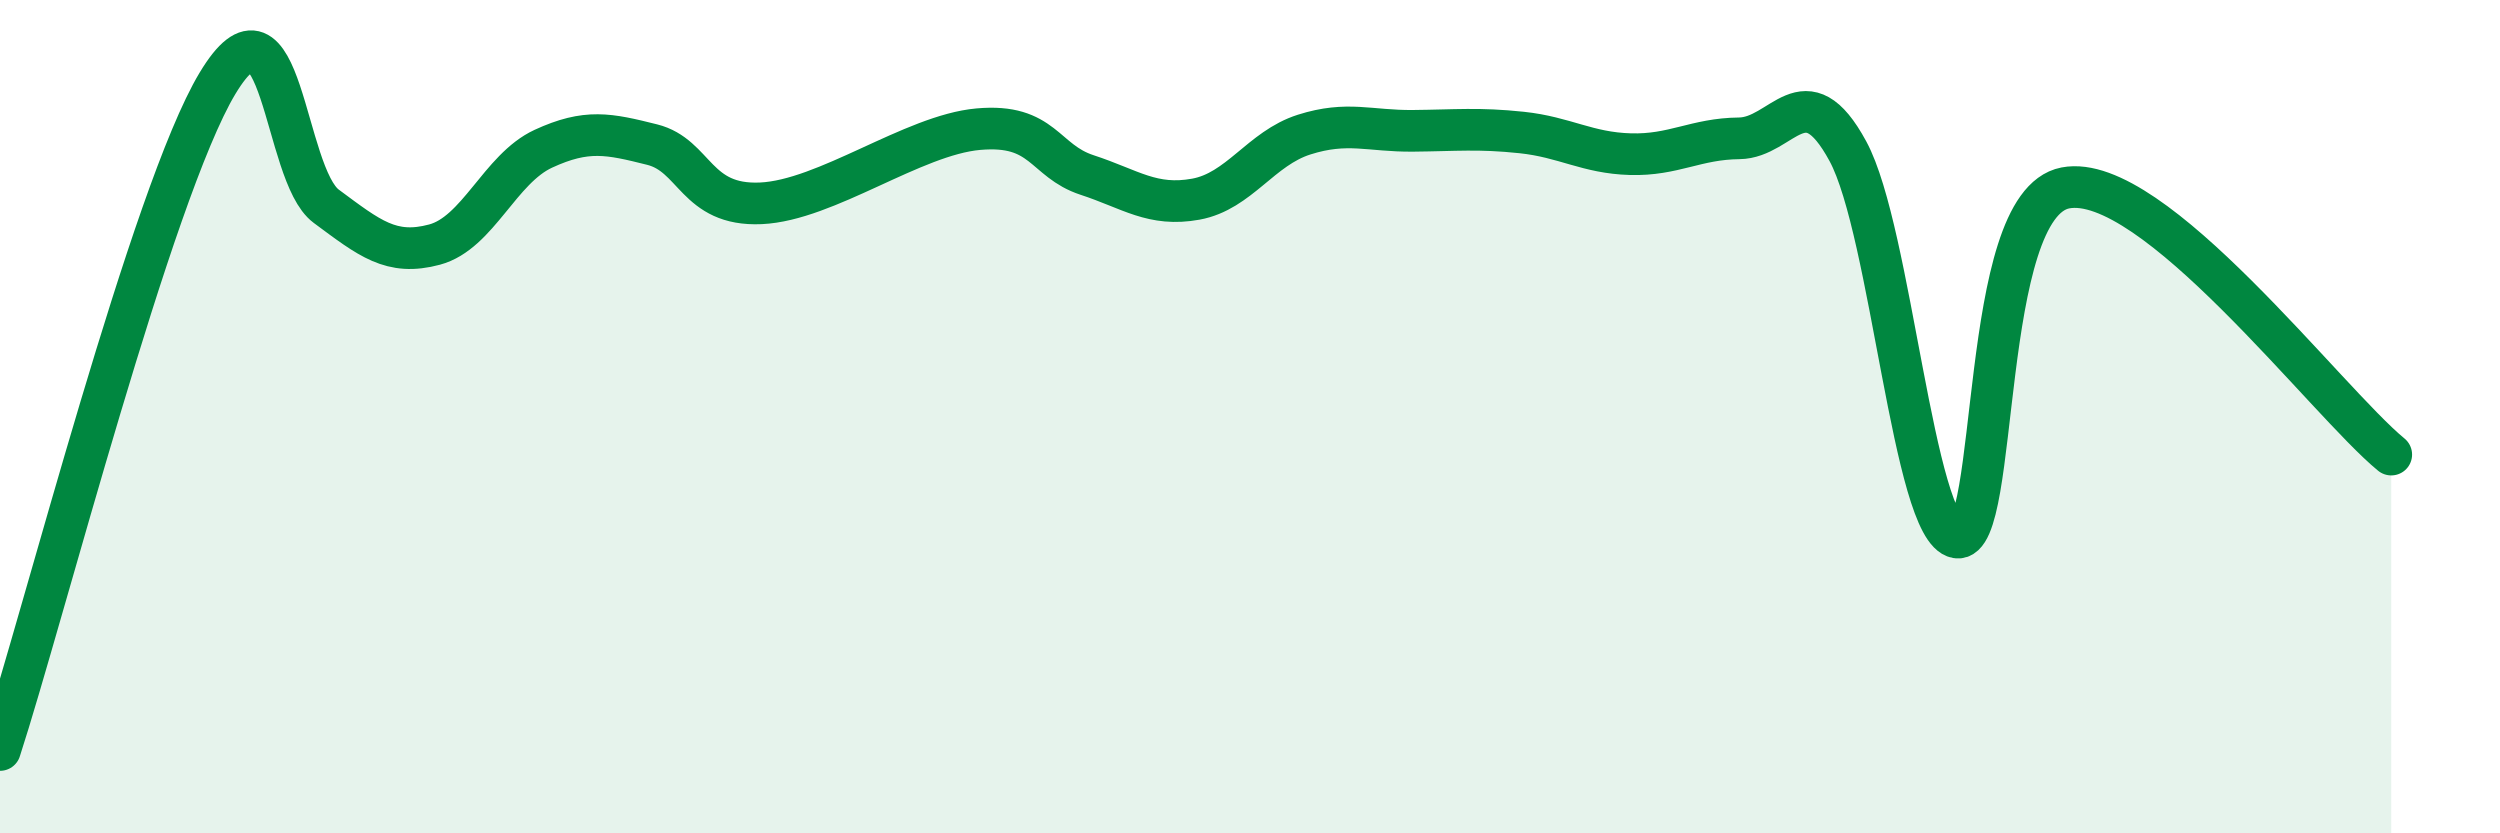
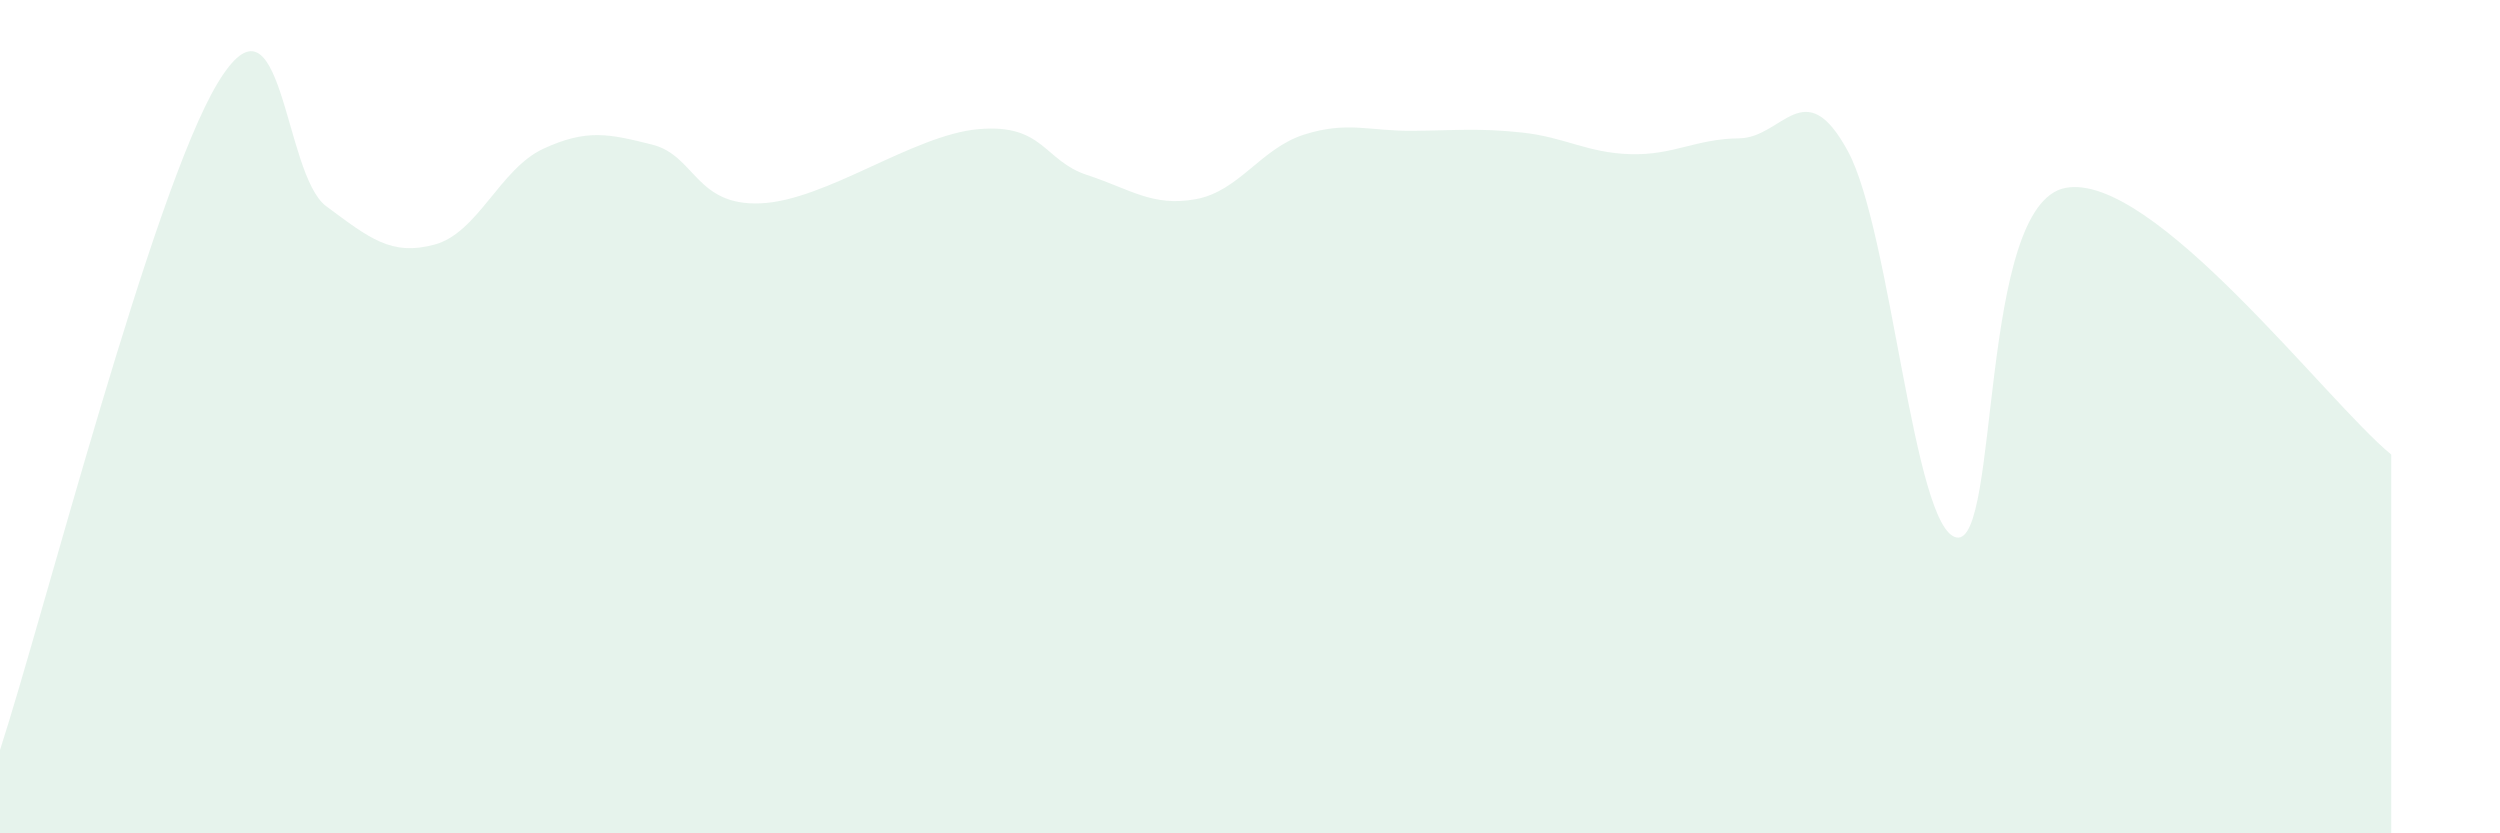
<svg xmlns="http://www.w3.org/2000/svg" width="60" height="20" viewBox="0 0 60 20">
  <path d="M 0,18 C 1.04,14.8 3.65,4.61 5.22,2 C 6.79,-0.61 6.79,4.18 7.83,4.95 C 8.87,5.72 9.39,6.15 10.43,5.87 C 11.47,5.59 12,4.05 13.04,3.57 C 14.08,3.09 14.61,3.21 15.65,3.47 C 16.69,3.73 16.69,4.95 18.26,4.88 C 19.83,4.81 21.91,3.24 23.48,3.1 C 25.05,2.96 25.05,3.86 26.09,4.2 C 27.13,4.54 27.66,4.97 28.7,4.78 C 29.74,4.59 30.26,3.56 31.3,3.23 C 32.34,2.9 32.87,3.15 33.91,3.14 C 34.95,3.13 35.48,3.07 36.52,3.18 C 37.56,3.29 38.09,3.67 39.13,3.7 C 40.17,3.73 40.7,3.33 41.74,3.32 C 42.78,3.31 43.31,1.71 44.35,3.63 C 45.39,5.55 45.92,12.72 46.96,12.9 C 48,13.08 47.48,4.91 49.57,4.51 C 51.66,4.11 55.83,9.63 57.39,10.91L57.39 20L0 20Z" fill="#008740" opacity="0.1" stroke-linecap="round" stroke-linejoin="round" />
-   <path d="M 0,18 C 1.04,14.8 3.65,4.61 5.22,2 C 6.79,-0.61 6.79,4.18 7.83,4.95 C 8.87,5.72 9.39,6.15 10.43,5.87 C 11.47,5.59 12,4.05 13.04,3.57 C 14.08,3.09 14.61,3.21 15.65,3.47 C 16.69,3.73 16.69,4.95 18.26,4.88 C 19.83,4.81 21.91,3.24 23.48,3.1 C 25.05,2.96 25.05,3.86 26.09,4.2 C 27.13,4.54 27.66,4.97 28.7,4.78 C 29.74,4.59 30.26,3.56 31.3,3.23 C 32.34,2.9 32.87,3.15 33.91,3.14 C 34.95,3.13 35.48,3.07 36.52,3.18 C 37.56,3.29 38.09,3.67 39.13,3.7 C 40.17,3.73 40.7,3.33 41.74,3.32 C 42.78,3.31 43.31,1.71 44.35,3.63 C 45.39,5.55 45.92,12.72 46.96,12.9 C 48,13.08 47.48,4.91 49.57,4.51 C 51.66,4.11 55.83,9.63 57.39,10.91" stroke="#008740" stroke-width="1" fill="none" stroke-linecap="round" stroke-linejoin="round" />
</svg>